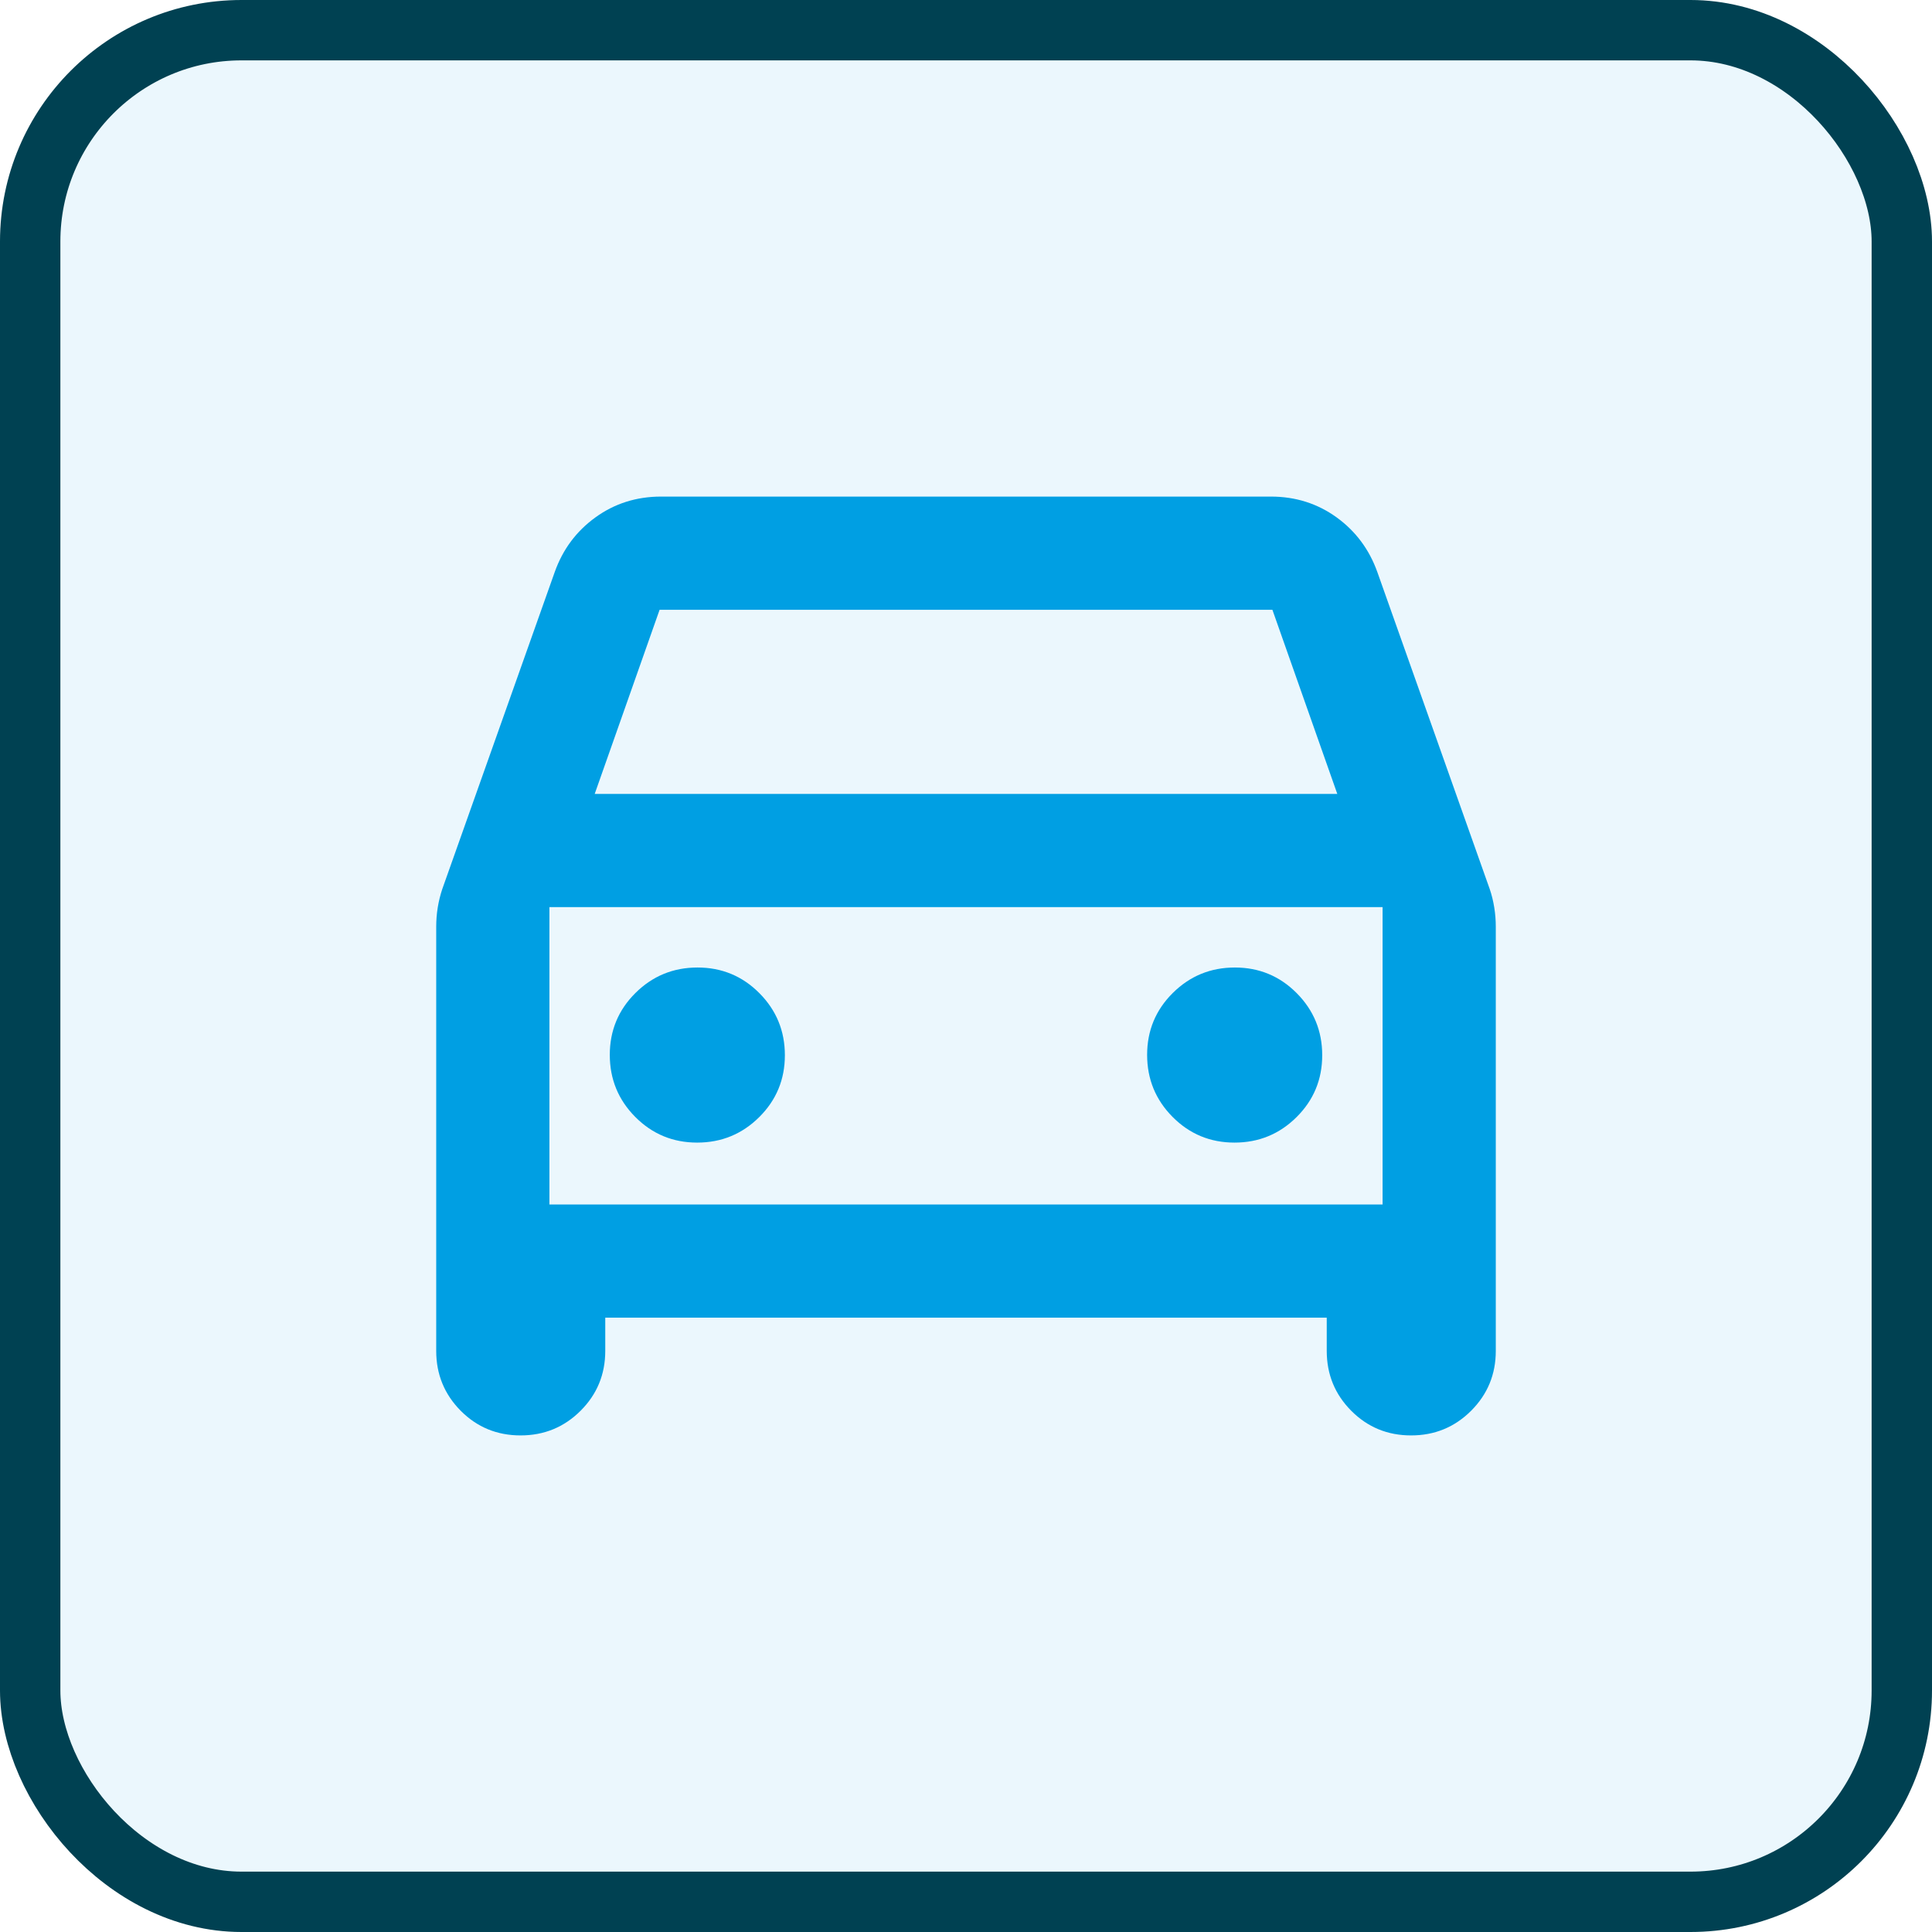
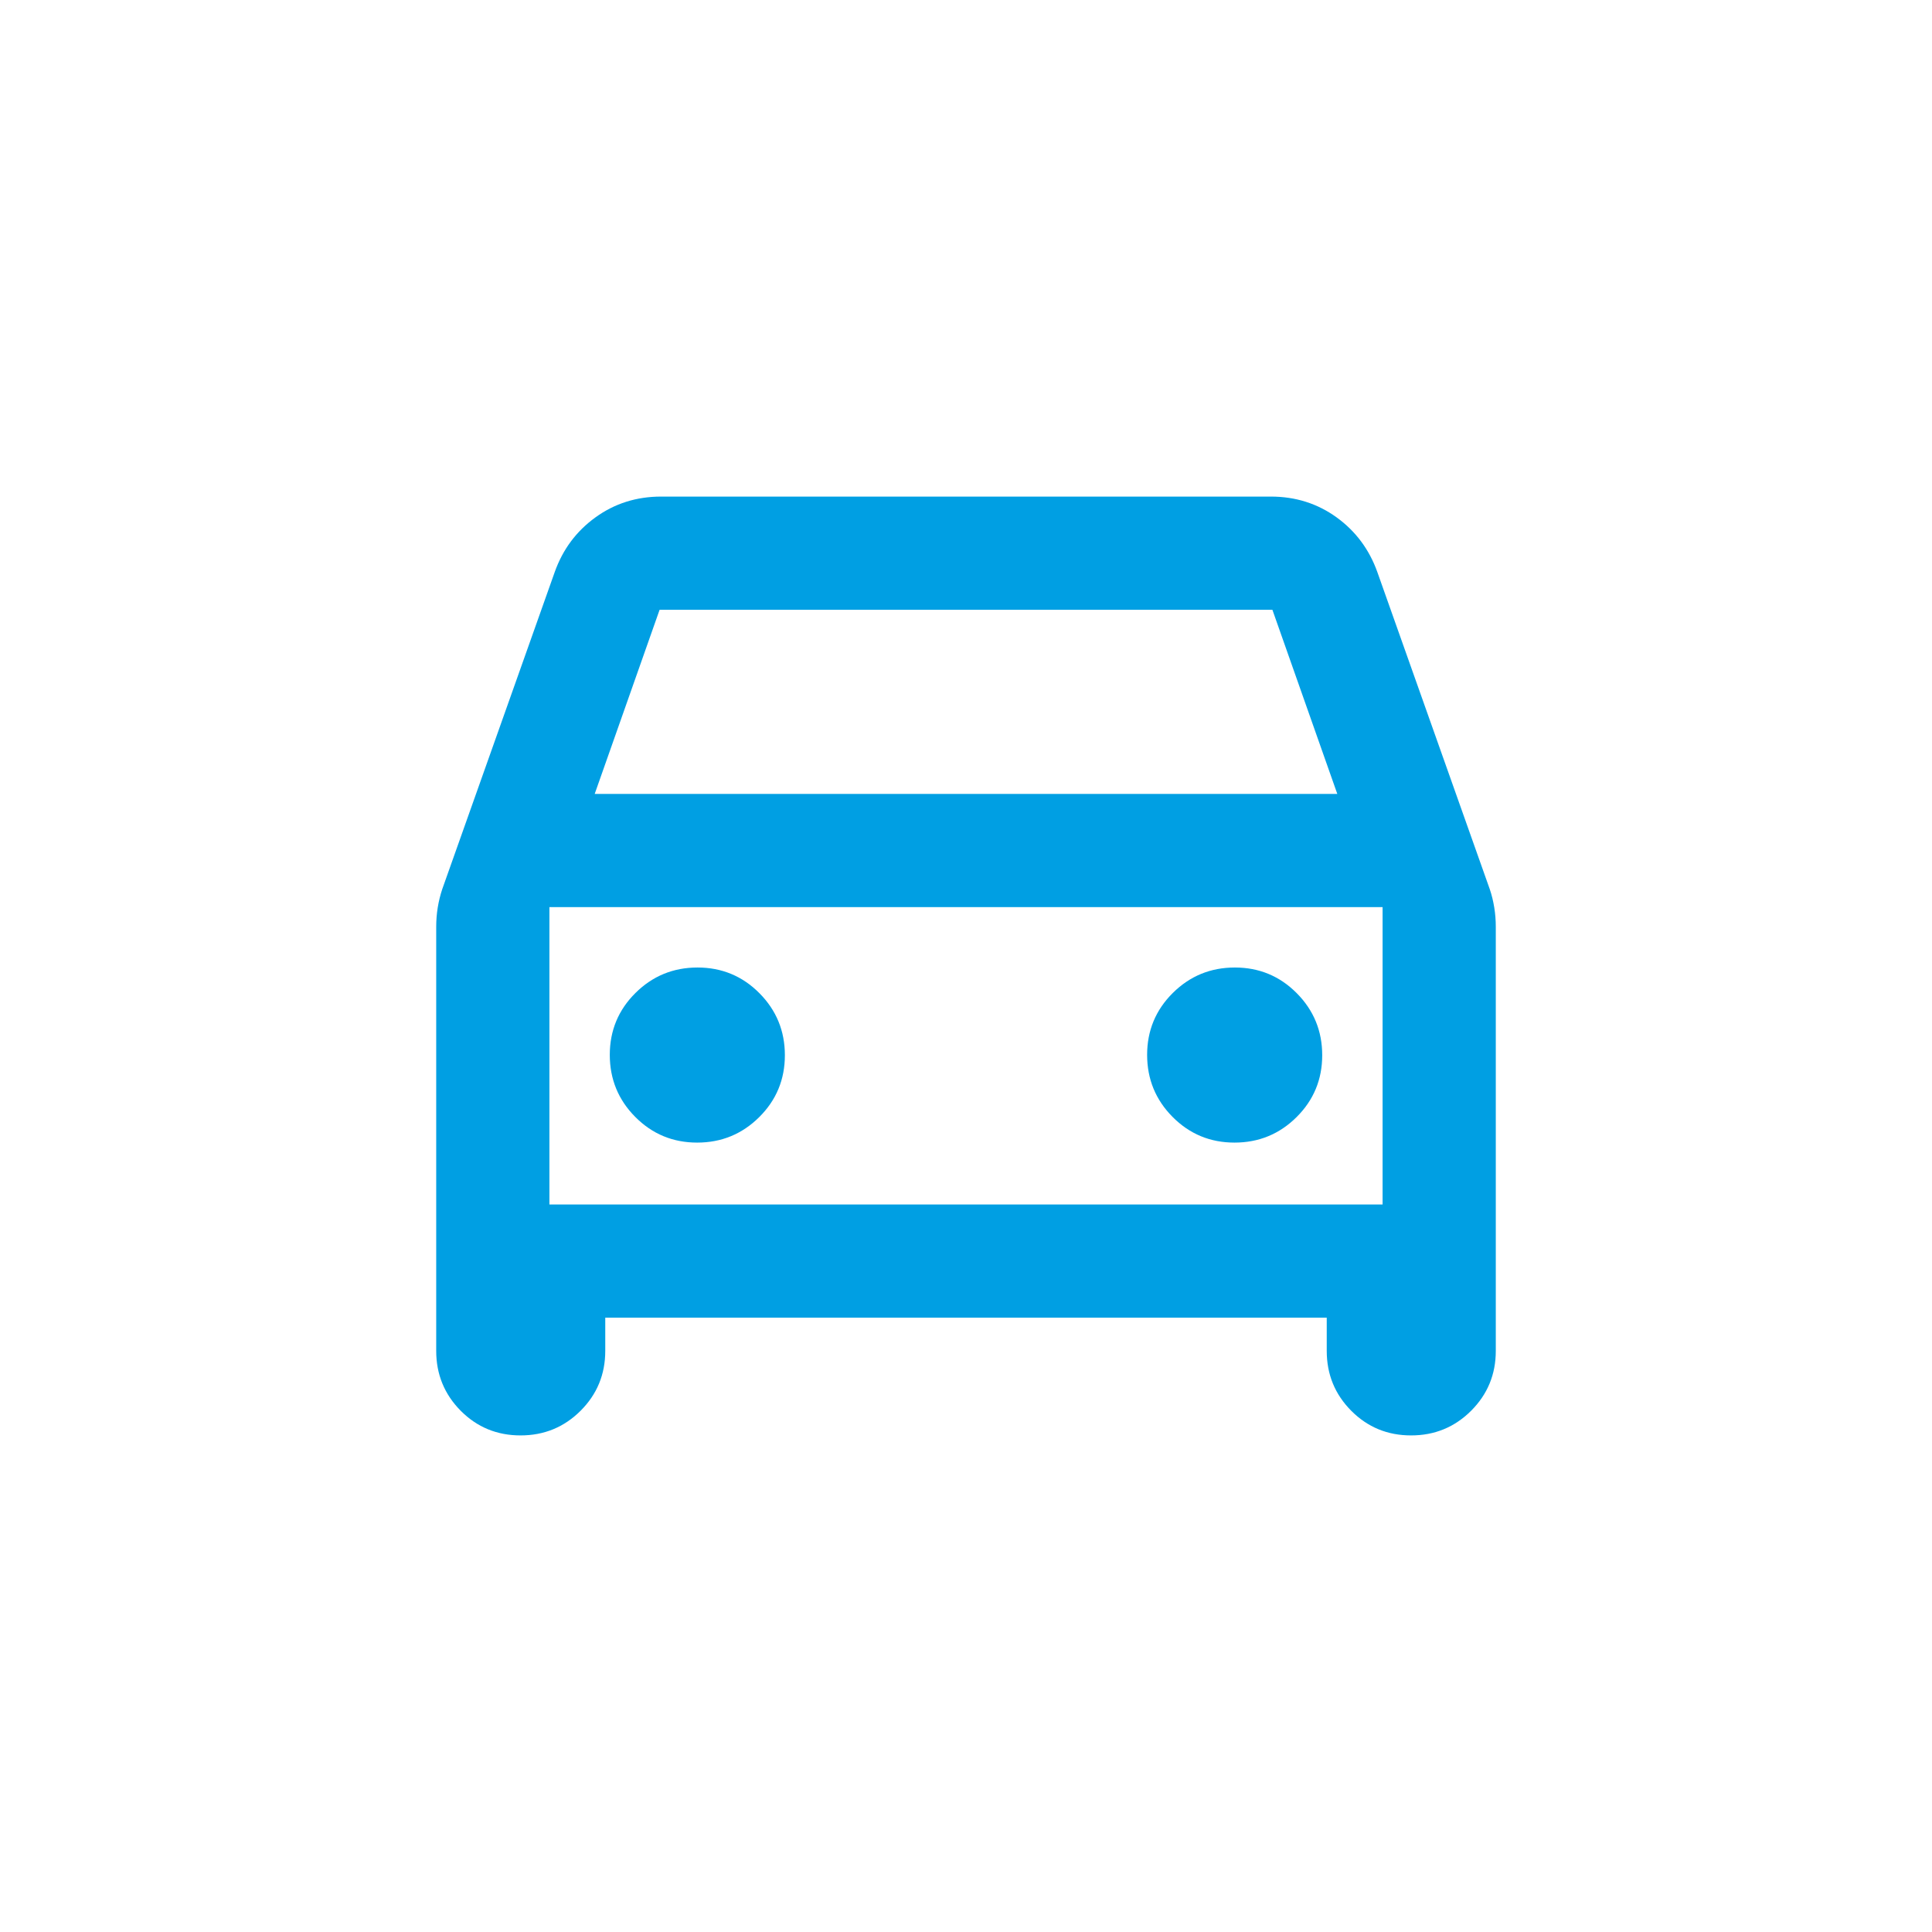
<svg xmlns="http://www.w3.org/2000/svg" width="32" height="32" viewBox="0 0 32 32" fill="none">
-   <rect x="0.5" y="0.5" width="31" height="31" rx="3.5" fill="#009FE3" fill-opacity="0.08" />
-   <rect x="0.5" y="0.5" width="31" height="31" rx="3.5" stroke="#004152" />
  <path d="M10.025 21.825V22.375C10.025 22.764 9.889 23.094 9.616 23.367C9.343 23.639 9.012 23.775 8.622 23.775C8.232 23.775 7.902 23.639 7.631 23.367C7.361 23.094 7.225 22.764 7.225 22.375V15.35C7.225 15.245 7.233 15.139 7.25 15.033C7.267 14.928 7.292 14.826 7.325 14.727L9.188 9.475C9.321 9.1 9.546 8.798 9.863 8.569C10.179 8.34 10.542 8.225 10.95 8.225H21.05C21.458 8.225 21.821 8.34 22.138 8.569C22.454 8.798 22.679 9.1 22.813 9.475L24.675 14.727C24.709 14.826 24.733 14.928 24.75 15.033C24.767 15.139 24.775 15.245 24.775 15.35V22.375C24.775 22.764 24.639 23.094 24.366 23.367C24.093 23.639 23.762 23.775 23.372 23.775C22.982 23.775 22.652 23.639 22.381 23.367C22.11 23.094 21.975 22.764 21.975 22.375V21.825H10.025ZM9.85 13.15H22.15L21.075 10.1H10.925L9.85 13.15ZM11.547 18.925C11.949 18.925 12.292 18.784 12.575 18.503C12.858 18.222 13 17.88 13 17.478C13 17.076 12.859 16.733 12.578 16.45C12.297 16.167 11.955 16.025 11.553 16.025C11.151 16.025 10.808 16.166 10.525 16.447C10.242 16.728 10.1 17.07 10.1 17.472C10.1 17.874 10.241 18.217 10.522 18.5C10.803 18.783 11.145 18.925 11.547 18.925ZM20.447 18.925C20.849 18.925 21.192 18.784 21.475 18.503C21.758 18.222 21.9 17.88 21.9 17.478C21.9 17.076 21.759 16.733 21.478 16.45C21.197 16.167 20.855 16.025 20.453 16.025C20.051 16.025 19.708 16.166 19.425 16.447C19.142 16.728 19 17.07 19 17.472C19 17.874 19.141 18.217 19.422 18.5C19.703 18.783 20.045 18.925 20.447 18.925ZM9.1 19.95H22.9V15.025H9.1V19.95Z" fill="#009FE3" />
</svg>